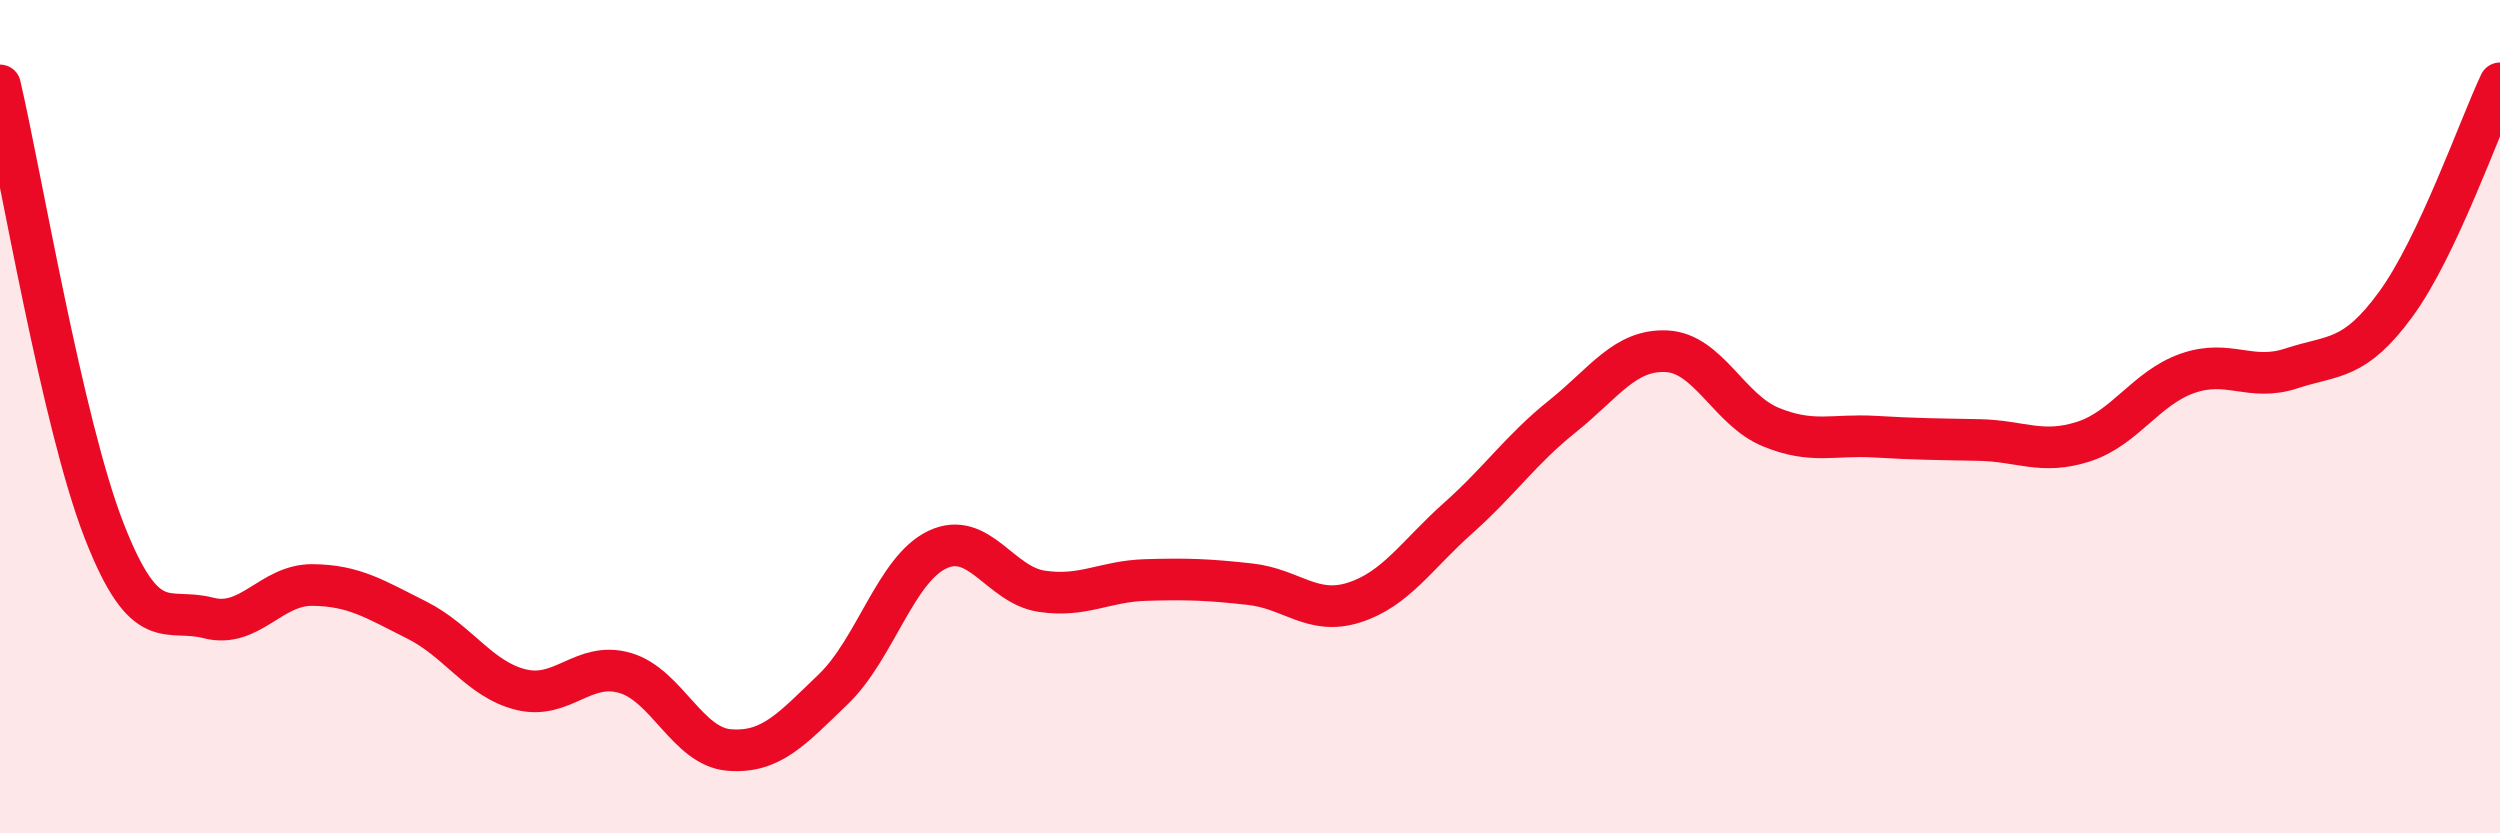
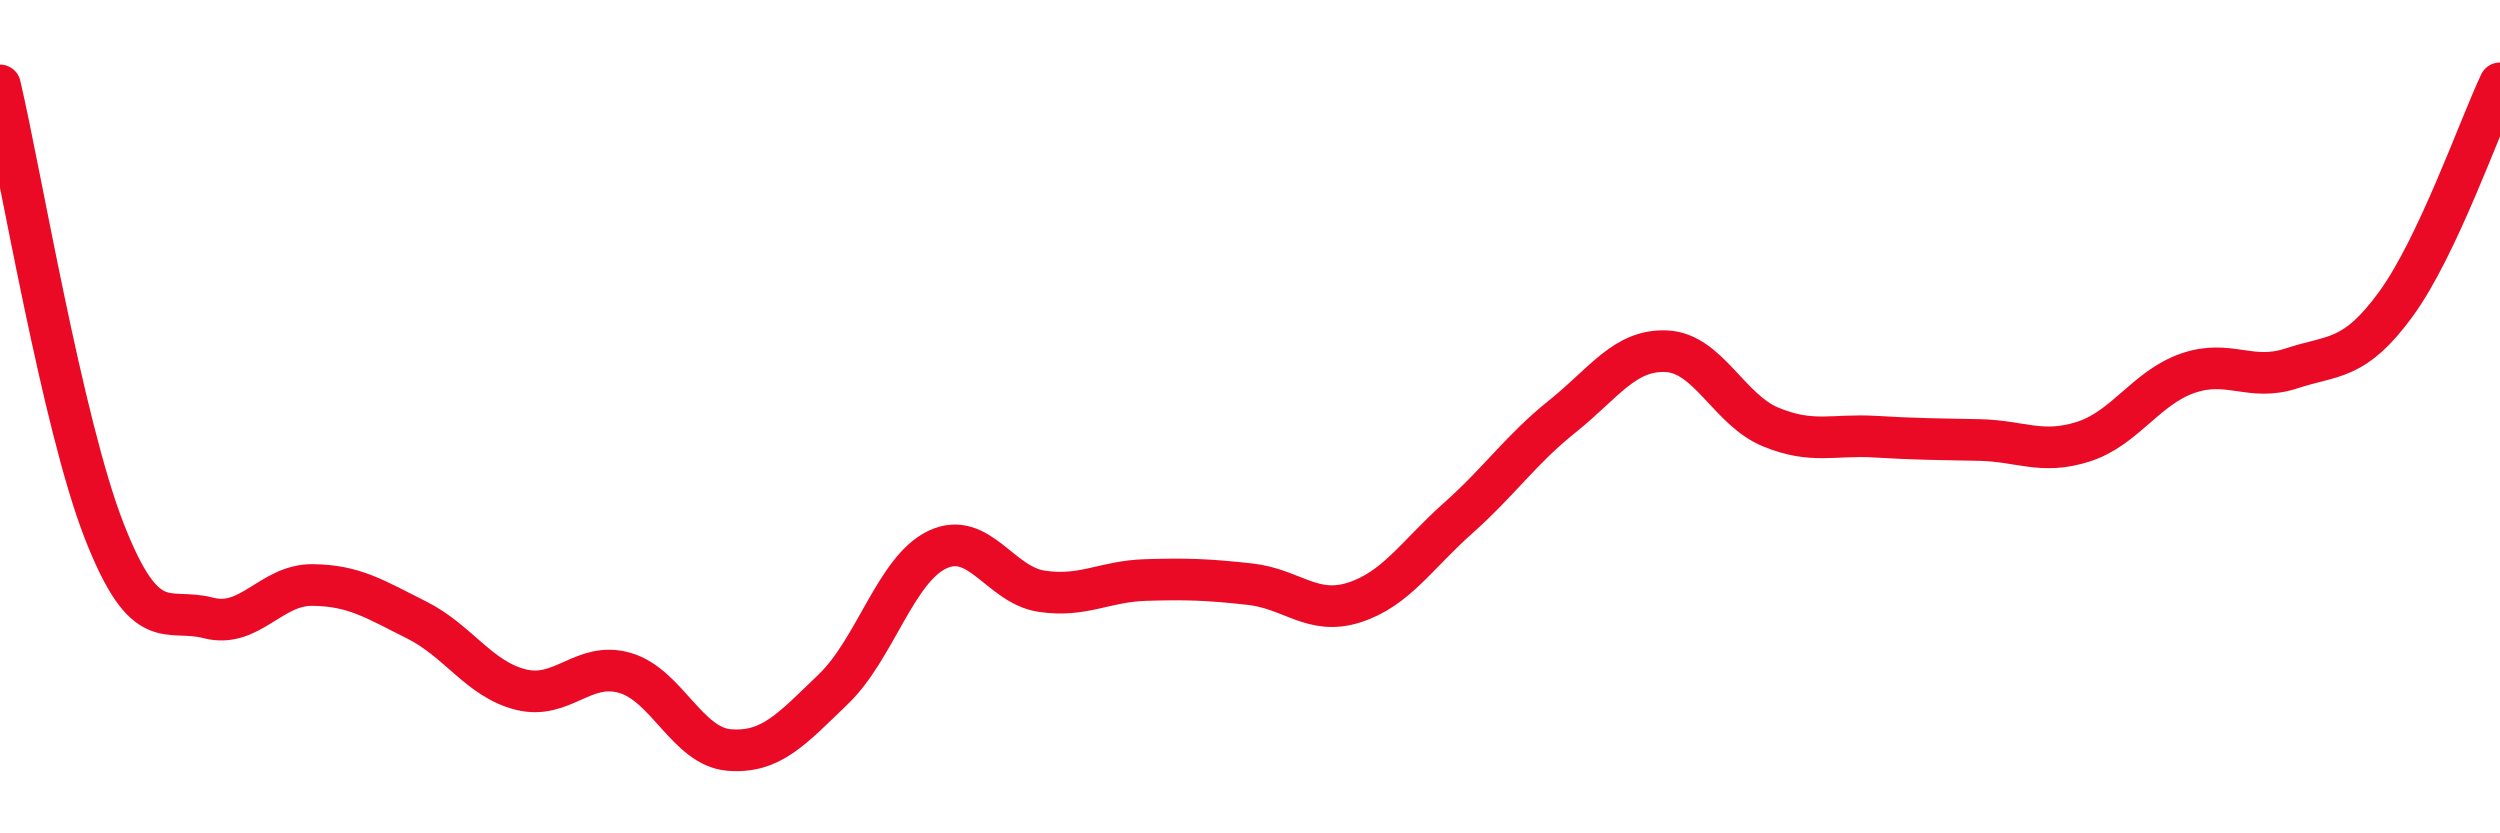
<svg xmlns="http://www.w3.org/2000/svg" width="60" height="20" viewBox="0 0 60 20">
-   <path d="M 0,2.05 C 0.5,4.19 1.5,10.18 2.5,12.74 C 3.5,15.3 4,14.57 5,14.83 C 6,15.09 6.5,14.03 7.5,14.04 C 8.5,14.05 9,14.38 10,14.88 C 11,15.38 11.5,16.3 12.5,16.55 C 13.5,16.8 14,15.86 15,16.15 C 16,16.44 16.5,17.92 17.5,18 C 18.5,18.08 19,17.5 20,16.54 C 21,15.58 21.5,13.66 22.5,13.19 C 23.5,12.72 24,14.04 25,14.19 C 26,14.34 26.5,13.95 27.5,13.92 C 28.5,13.89 29,13.91 30,14.02 C 31,14.13 31.5,14.78 32.5,14.46 C 33.5,14.14 34,13.32 35,12.43 C 36,11.54 36.5,10.79 37.5,9.99 C 38.5,9.19 39,8.38 40,8.43 C 41,8.48 41.5,9.84 42.5,10.25 C 43.5,10.66 44,10.42 45,10.48 C 46,10.54 46.5,10.54 47.5,10.56 C 48.5,10.58 49,10.92 50,10.6 C 51,10.28 51.5,9.31 52.5,8.96 C 53.5,8.61 54,9.17 55,8.84 C 56,8.51 56.5,8.67 57.5,7.3 C 58.5,5.93 59.5,3.06 60,2L60 20L0 20Z" fill="#EB0A25" opacity="0.1" stroke-linecap="round" stroke-linejoin="round" />
  <path d="M 0,2.05 C 0.5,4.19 1.5,10.18 2.5,12.74 C 3.5,15.3 4,14.57 5,14.83 C 6,15.09 6.5,14.03 7.5,14.04 C 8.5,14.05 9,14.38 10,14.88 C 11,15.38 11.5,16.3 12.5,16.55 C 13.5,16.8 14,15.86 15,16.15 C 16,16.44 16.5,17.92 17.5,18 C 18.5,18.08 19,17.5 20,16.54 C 21,15.58 21.5,13.66 22.5,13.19 C 23.5,12.72 24,14.04 25,14.19 C 26,14.34 26.5,13.95 27.5,13.92 C 28.5,13.89 29,13.91 30,14.02 C 31,14.13 31.5,14.78 32.5,14.46 C 33.5,14.14 34,13.32 35,12.43 C 36,11.54 36.5,10.79 37.5,9.99 C 38.5,9.19 39,8.38 40,8.43 C 41,8.48 41.5,9.84 42.5,10.25 C 43.5,10.66 44,10.42 45,10.48 C 46,10.54 46.5,10.54 47.5,10.56 C 48.5,10.58 49,10.92 50,10.6 C 51,10.28 51.5,9.31 52.5,8.96 C 53.5,8.61 54,9.17 55,8.84 C 56,8.51 56.5,8.67 57.5,7.3 C 58.5,5.93 59.5,3.06 60,2" stroke="#EB0A25" stroke-width="1" fill="none" stroke-linecap="round" stroke-linejoin="round" />
</svg>